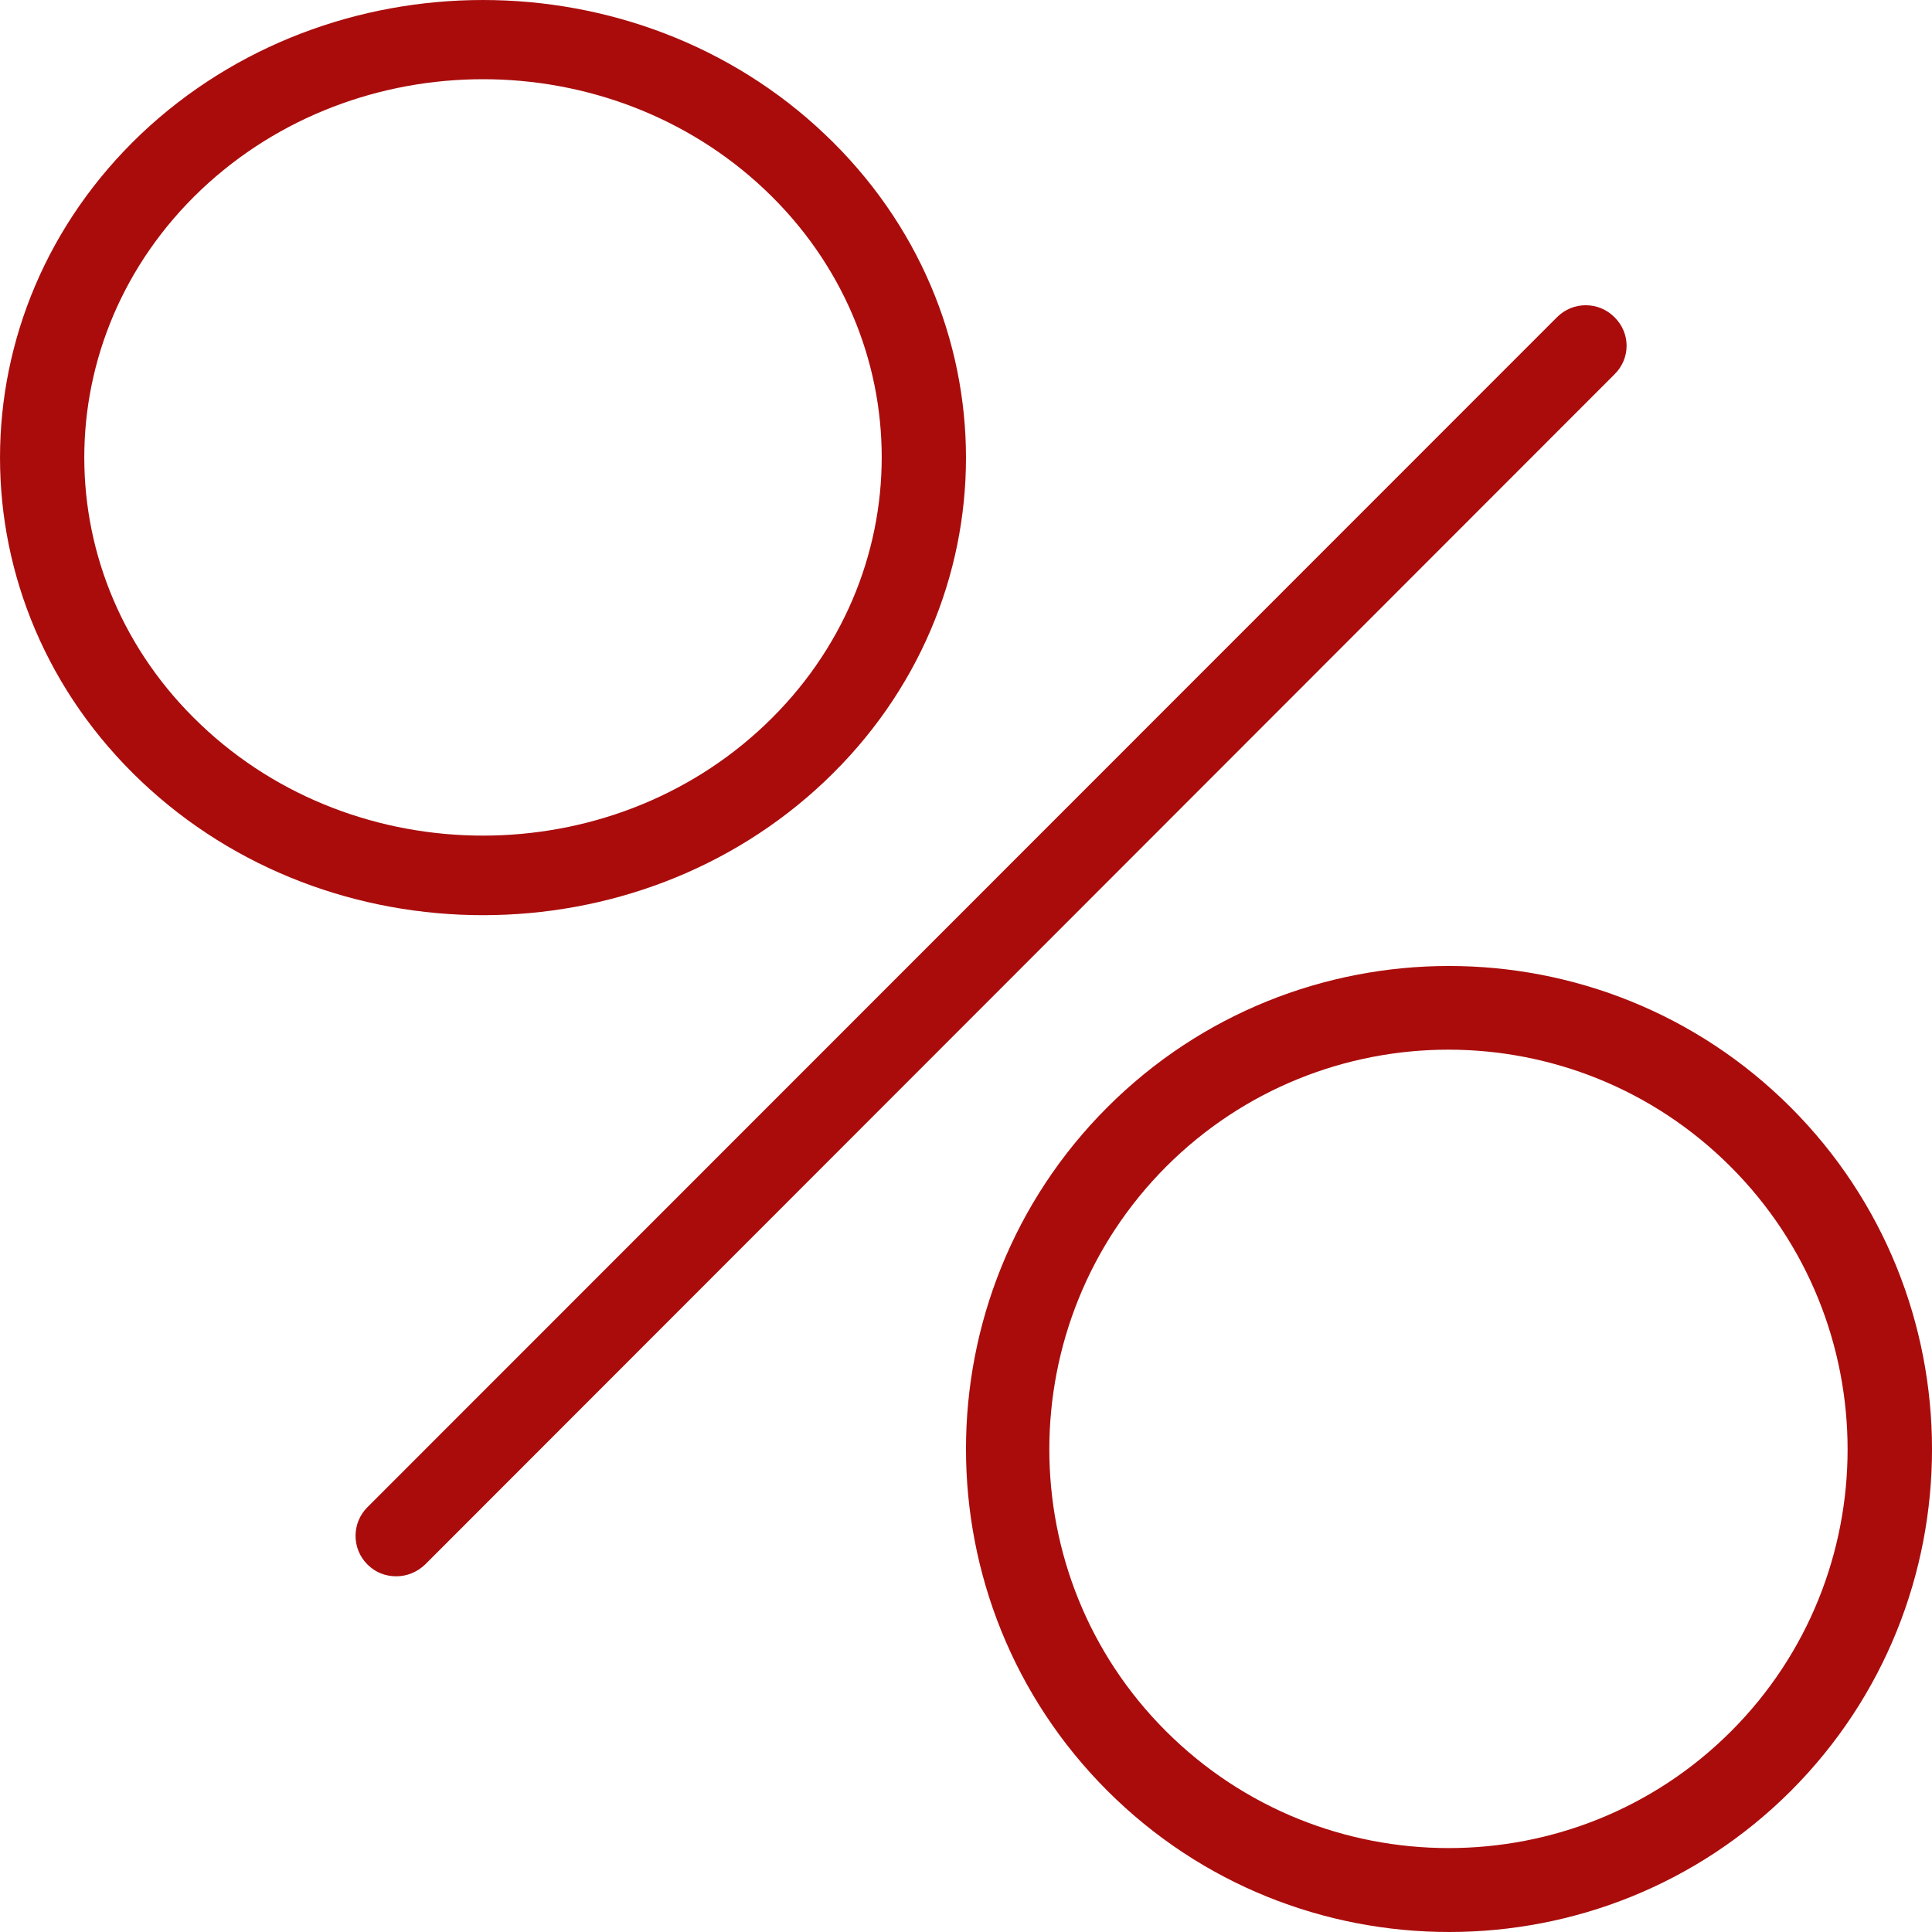
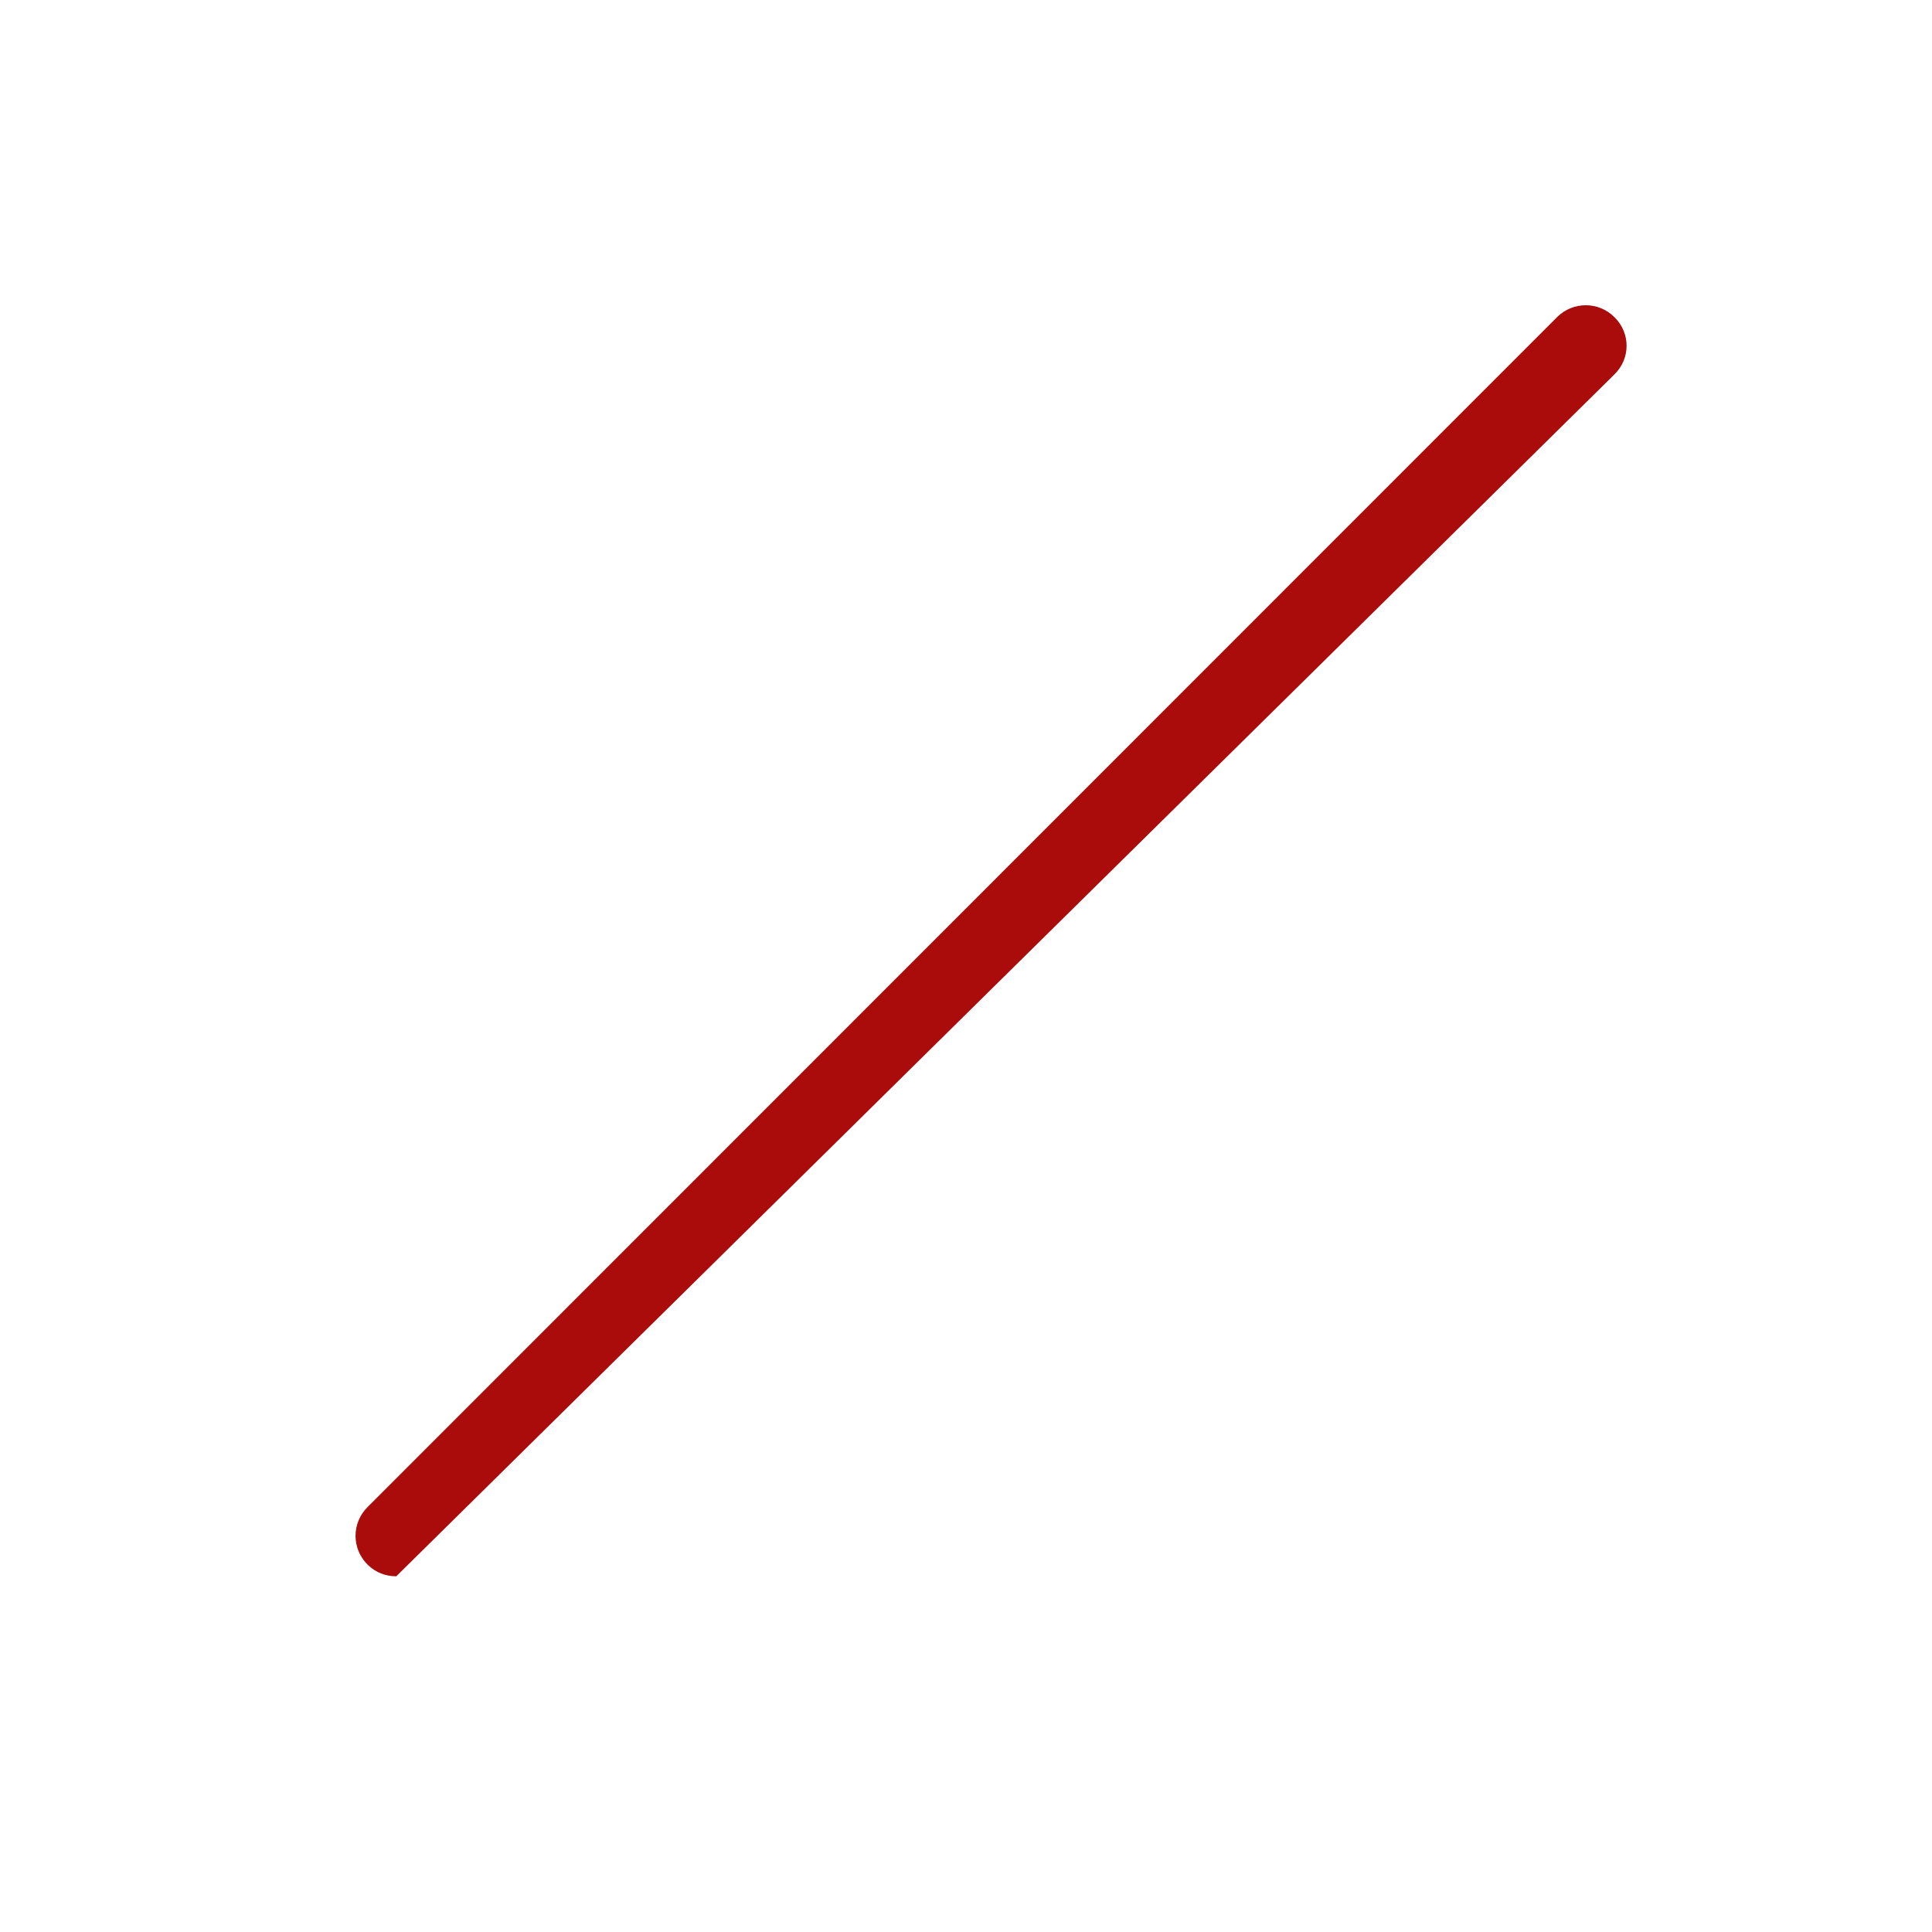
<svg xmlns="http://www.w3.org/2000/svg" width="36" height="36" viewBox="0 0 36 36" fill="none">
-   <path d="M30.082 5.909C29.787 5.614 29.309 5.614 29.014 5.909L6.847 28.084C6.551 28.379 6.551 28.857 6.847 29.152C6.998 29.303 7.187 29.372 7.384 29.372C7.581 29.372 7.77 29.296 7.922 29.152L30.082 6.977C30.385 6.682 30.385 6.205 30.082 5.909Z" fill="#AA0C0C" />
-   <path d="M15.368 14.559C18.877 11.235 18.877 5.825 15.368 2.5C11.859 -0.832 6.149 -0.832 2.632 2.493C-0.877 5.825 -0.877 11.235 2.632 14.559C4.386 16.221 6.689 17.053 9 17.053C11.311 17.053 13.614 16.221 15.368 14.559ZM3.744 13.505C0.846 10.76 0.846 6.292 3.744 3.539C5.193 2.166 7.097 1.476 9 1.476C10.903 1.476 12.807 2.166 14.256 3.539C17.154 6.285 17.154 10.752 14.256 13.505C11.358 16.259 6.642 16.259 3.744 13.505Z" fill="#AA0C0C" />
-   <path d="M33.366 20.633C29.856 17.122 24.143 17.122 20.633 20.633C17.122 24.144 17.122 29.856 20.633 33.367C22.388 35.122 24.692 36 27.003 36C29.315 36 31.619 35.122 33.374 33.367C36.877 29.856 36.877 24.144 33.366 20.633ZM32.254 32.262C29.354 35.161 24.637 35.161 21.73 32.262C18.823 29.363 18.831 24.645 21.73 21.738C23.18 20.288 25.084 19.559 26.988 19.559C28.892 19.559 30.796 20.288 32.246 21.738C35.153 24.645 35.153 29.363 32.254 32.262Z" fill="#AA0C0C" />
+   <path d="M30.082 5.909C29.787 5.614 29.309 5.614 29.014 5.909L6.847 28.084C6.551 28.379 6.551 28.857 6.847 29.152C6.998 29.303 7.187 29.372 7.384 29.372L30.082 6.977C30.385 6.682 30.385 6.205 30.082 5.909Z" fill="#AA0C0C" />
</svg>